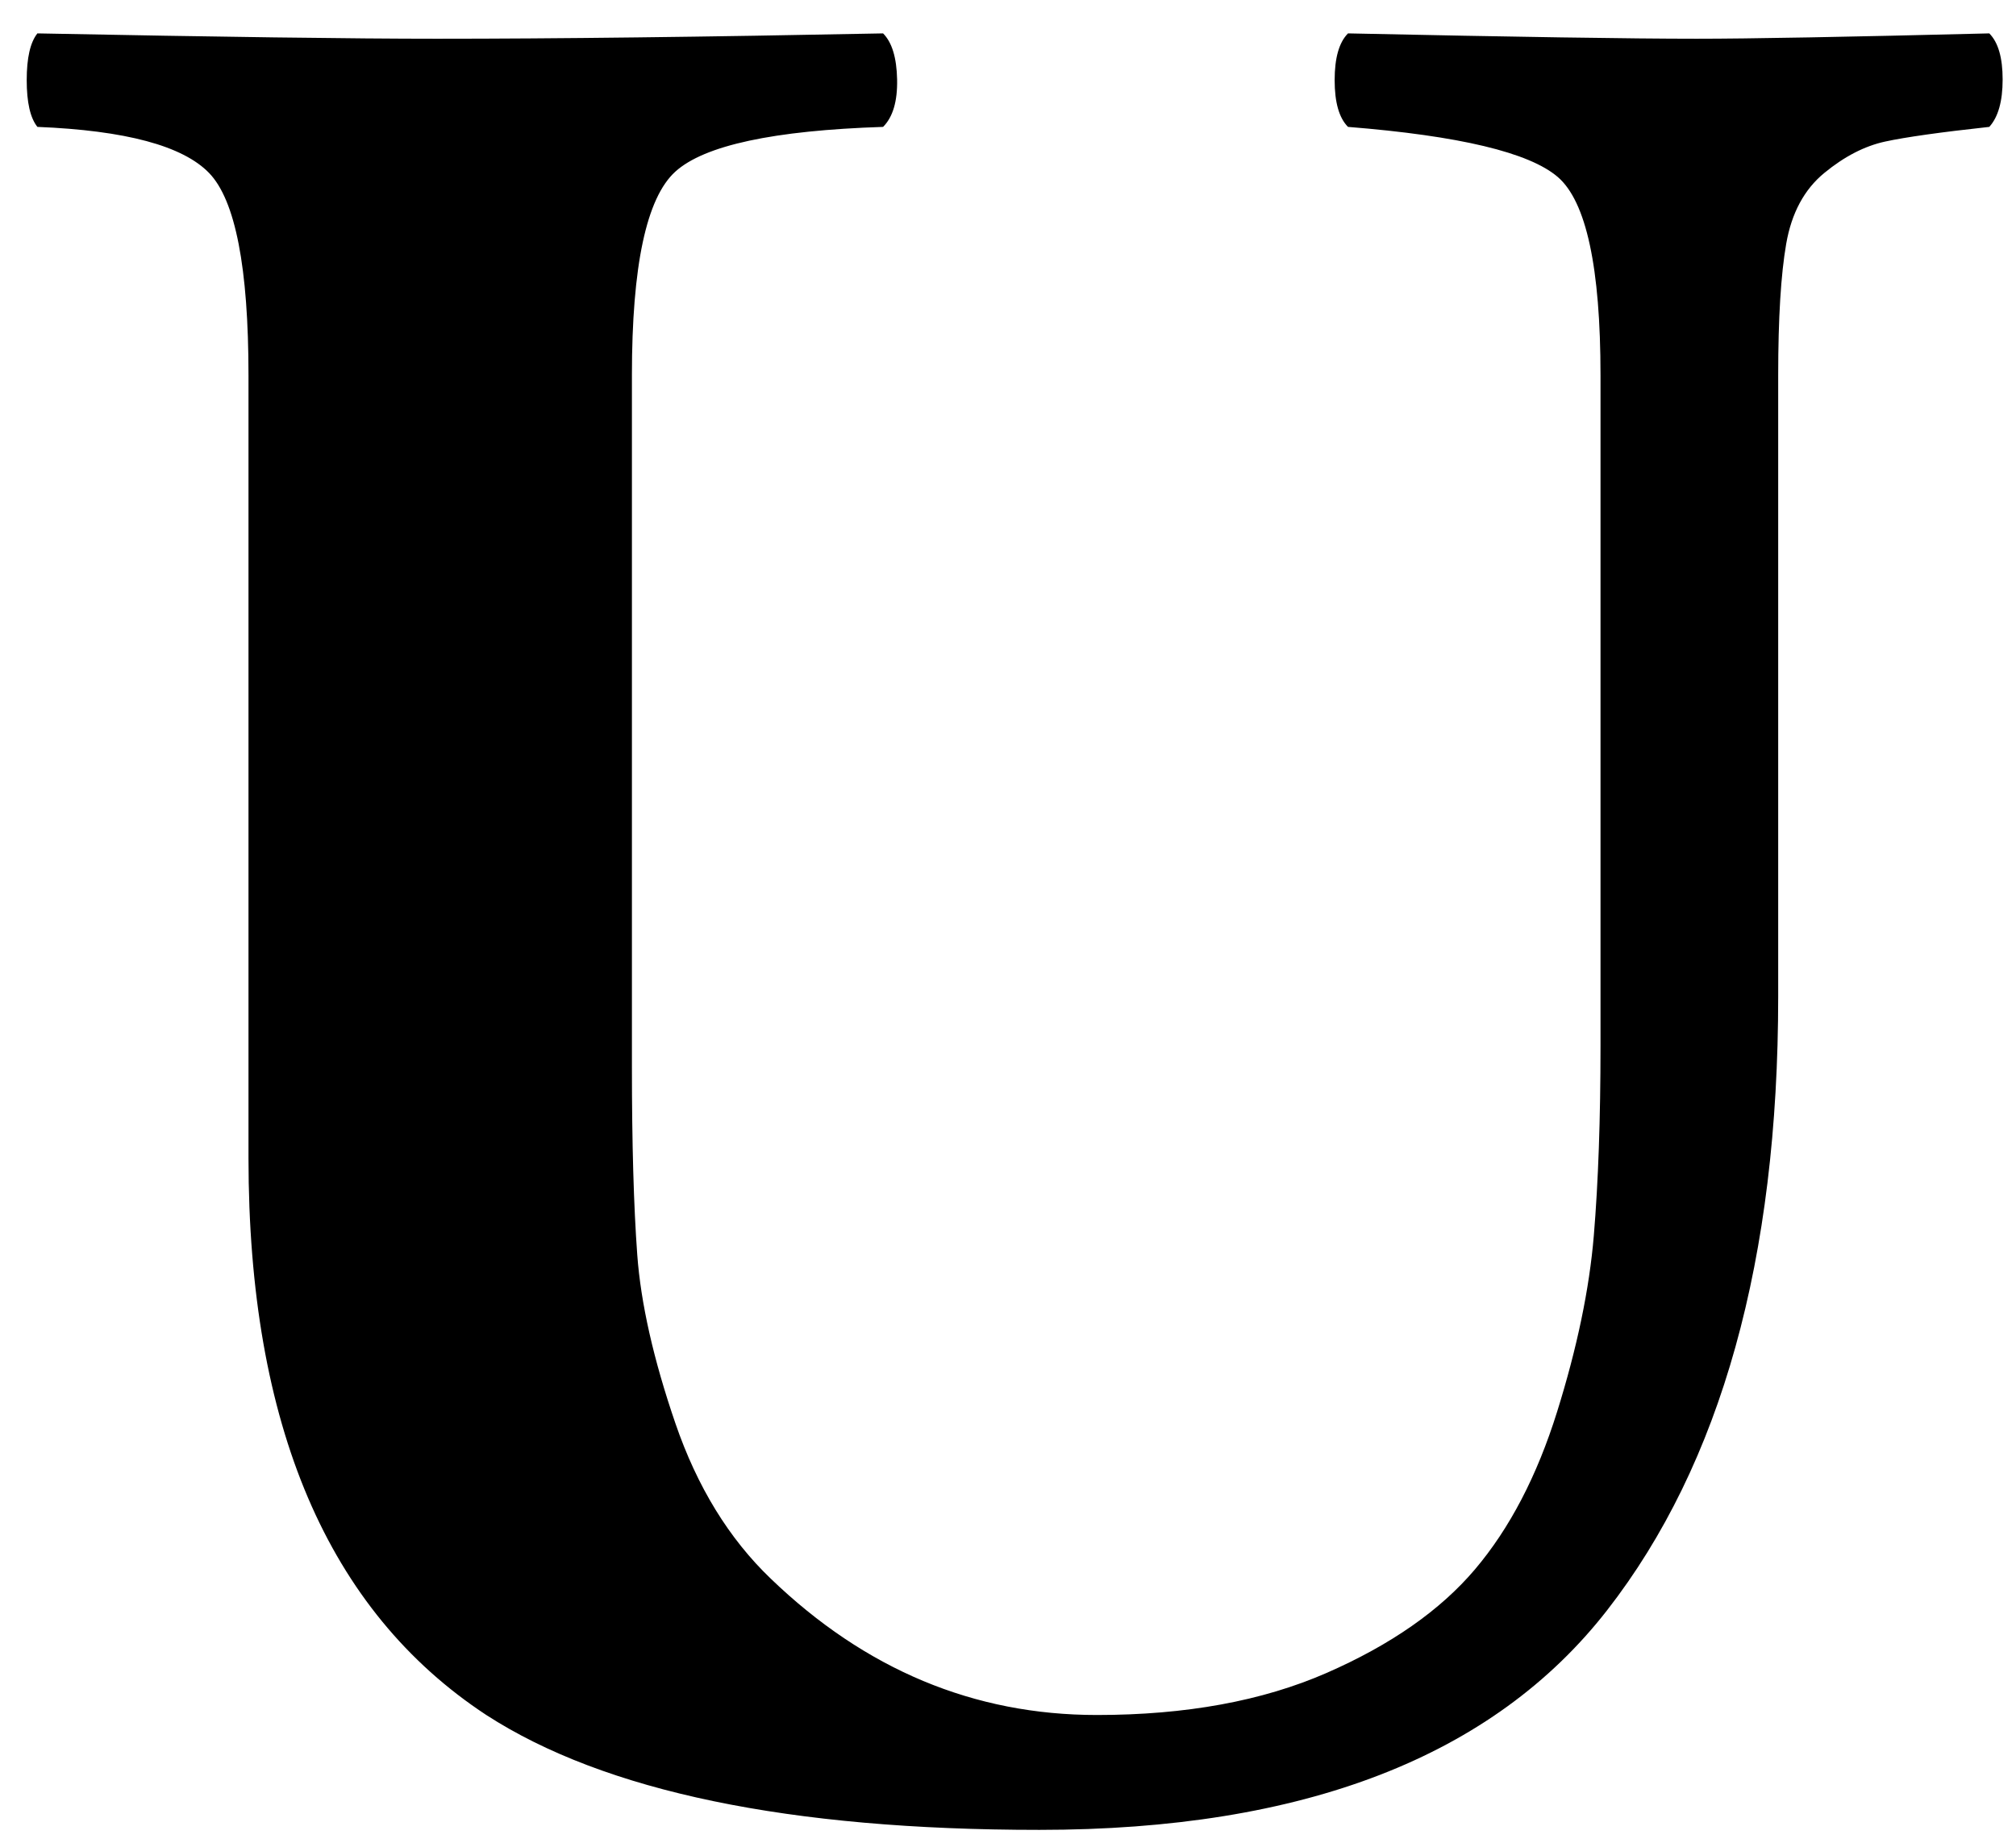
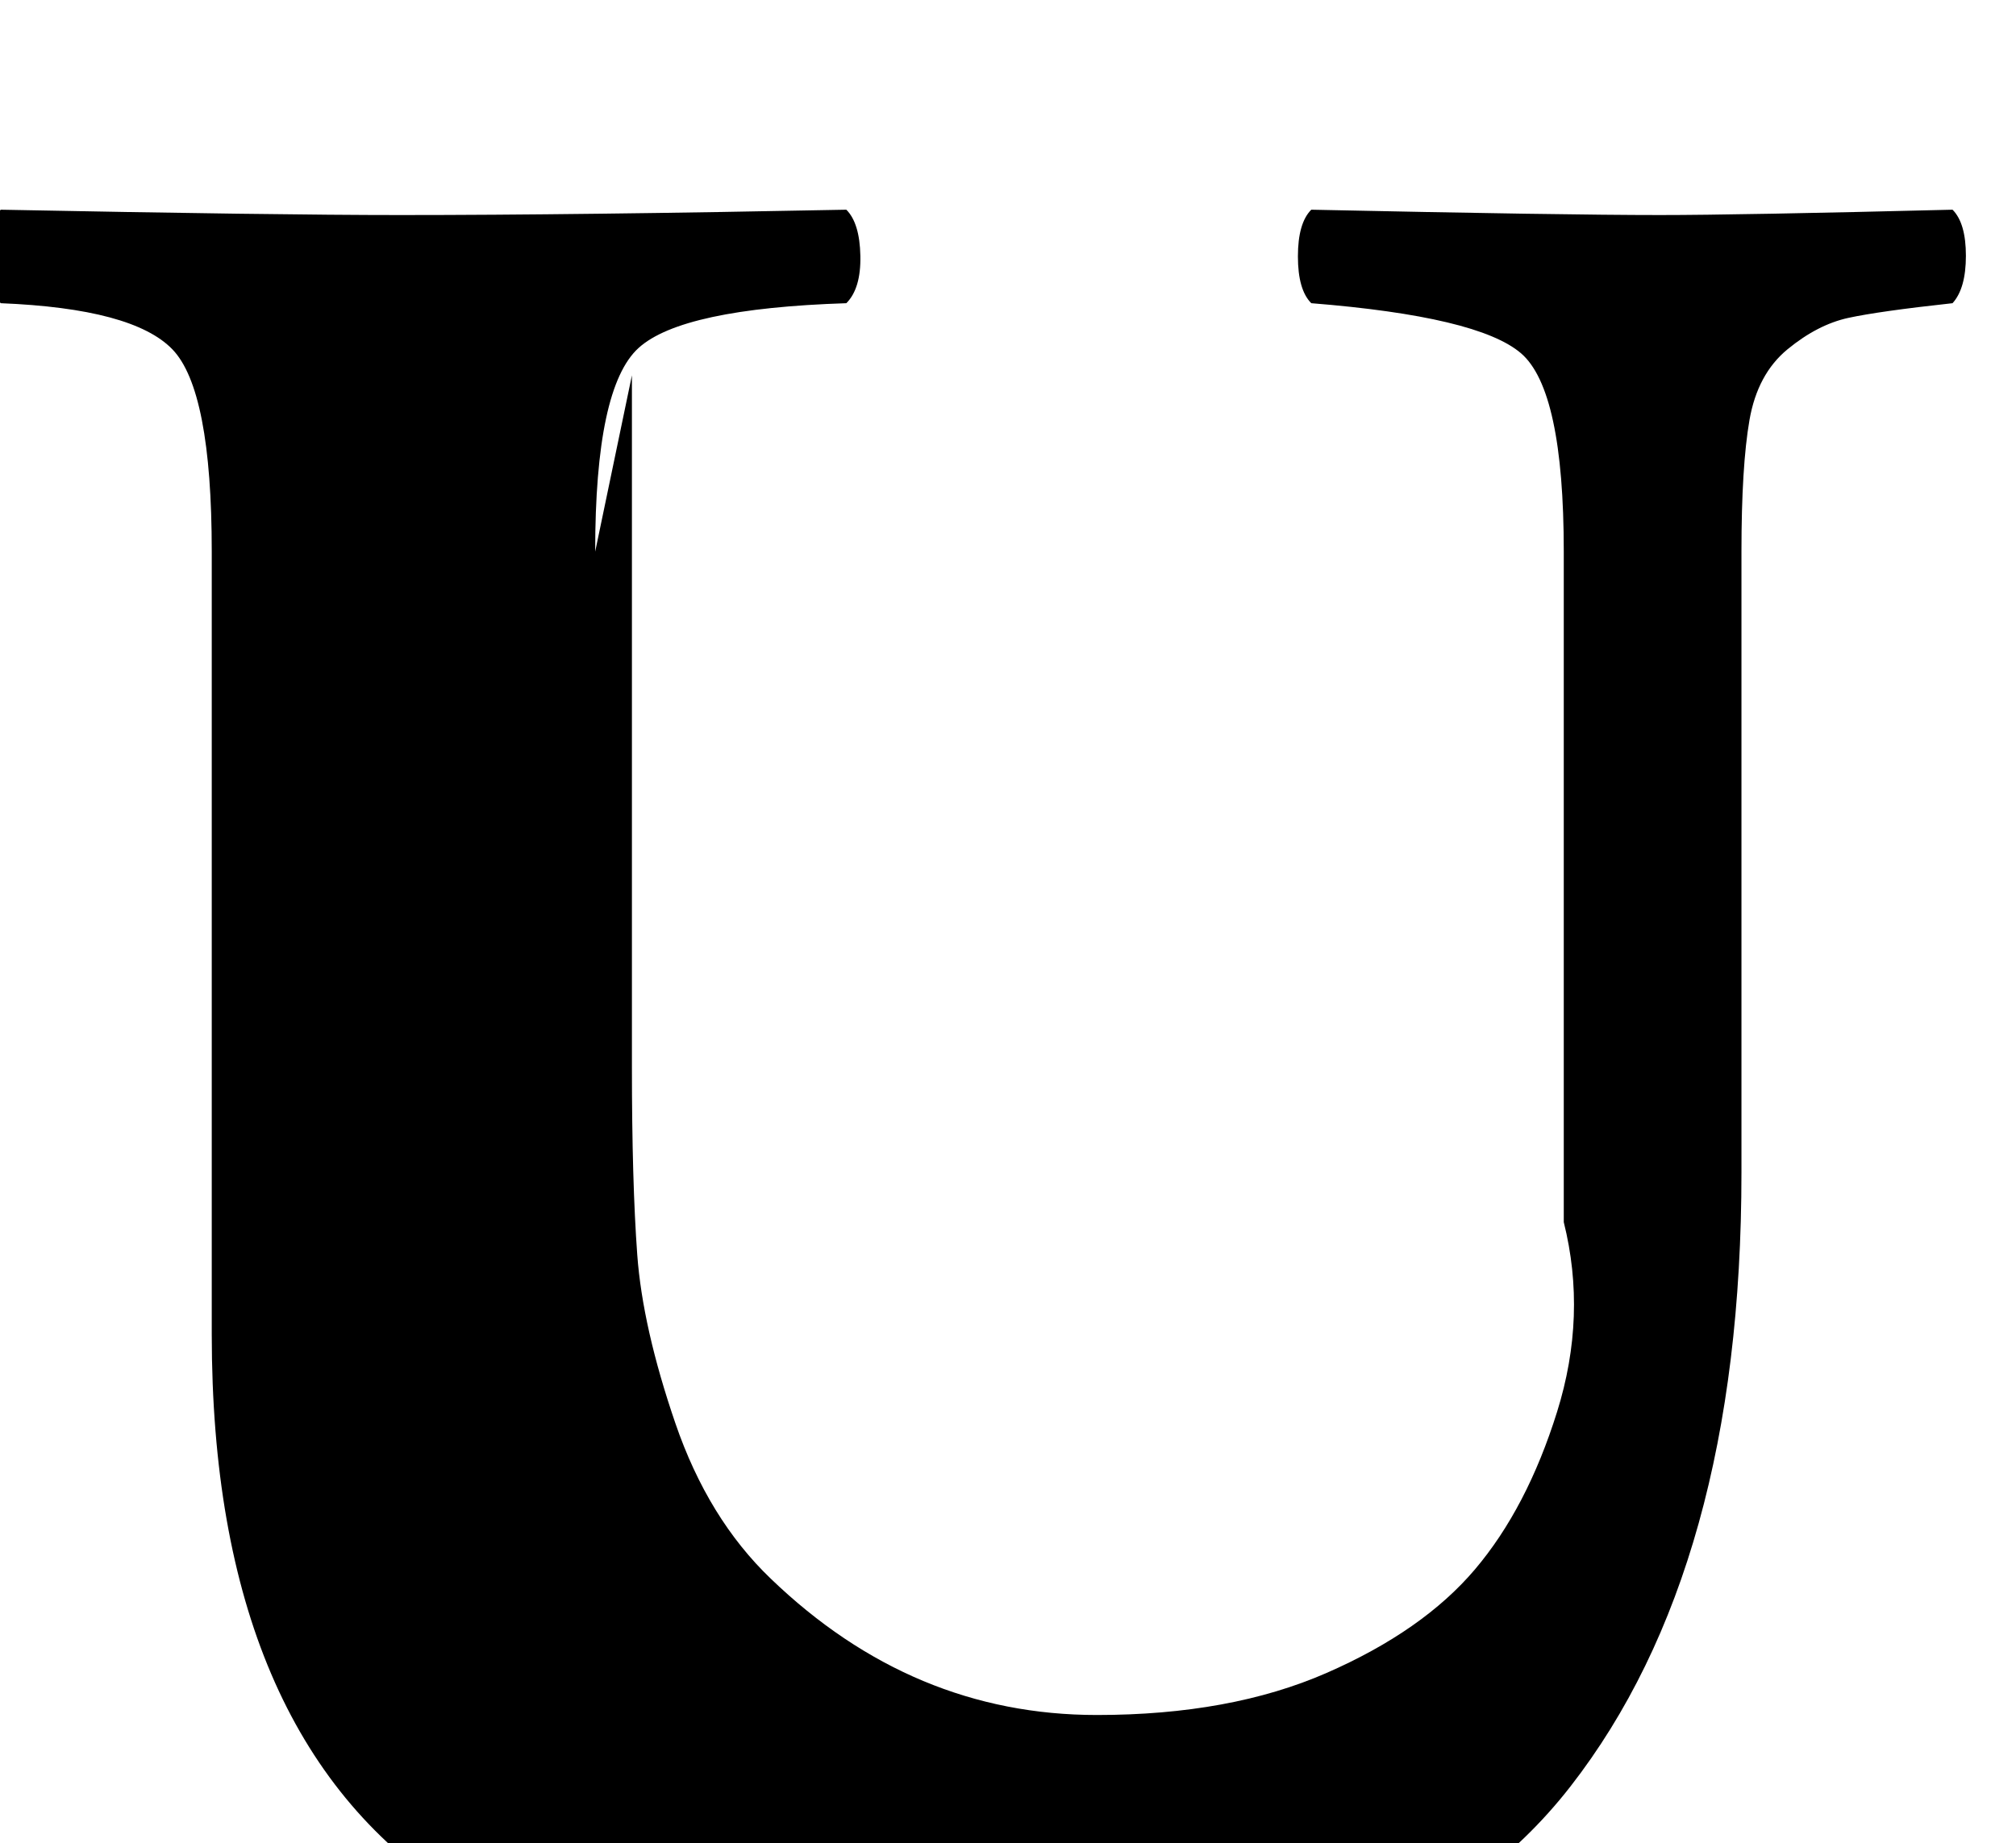
<svg xmlns="http://www.w3.org/2000/svg" version="1.1" viewBox="-10 0 1509 1380">
  <g transform="matrix(1 0 0 -1 0 1350)">
-     <path fill="currentColor" d="M463 1069v-518q0 -86 4 -140.5t28.5 -126t71.5 -116.5q106 -102 244 -102q100 0 172 31.5t111 77.5t61.5 118t27.5 132t5 142v502q0 121 -32 148.5t-157 37.5q-10 10 -10 35t10 35q188 -4 261 -4q59 0 219 4q10 -10 10 -34.5t-10 -35.5q-55 -6 -78 -11t-45.5 -23.5 t-28.5 -53t-6 -98.5v-465q0 -295 -128 -459.5t-425 -164.5q-281 0 -414 86q-178 117 -178 417v586q0 121 -29.5 151.5t-128.5 34.5q-8 10 -8 35t8 35q205 -4 299 -4q133 0 334 4q10 -10 10.5 -34.5t-10.5 -35.5q-123 -4 -155.5 -33.5t-32.5 -152.5z" />
+     <path fill="currentColor" d="M463 1069v-518q0 -86 4 -140.5t28.5 -126t71.5 -116.5q106 -102 244 -102q100 0 172 31.5t111 77.5t61.5 118t5 142v502q0 121 -32 148.5t-157 37.5q-10 10 -10 35t10 35q188 -4 261 -4q59 0 219 4q10 -10 10 -34.5t-10 -35.5q-55 -6 -78 -11t-45.5 -23.5 t-28.5 -53t-6 -98.5v-465q0 -295 -128 -459.5t-425 -164.5q-281 0 -414 86q-178 117 -178 417v586q0 121 -29.5 151.5t-128.5 34.5q-8 10 -8 35t8 35q205 -4 299 -4q133 0 334 4q10 -10 10.5 -34.5t-10.5 -35.5q-123 -4 -155.5 -33.5t-32.5 -152.5z" />
  </g>
</svg>